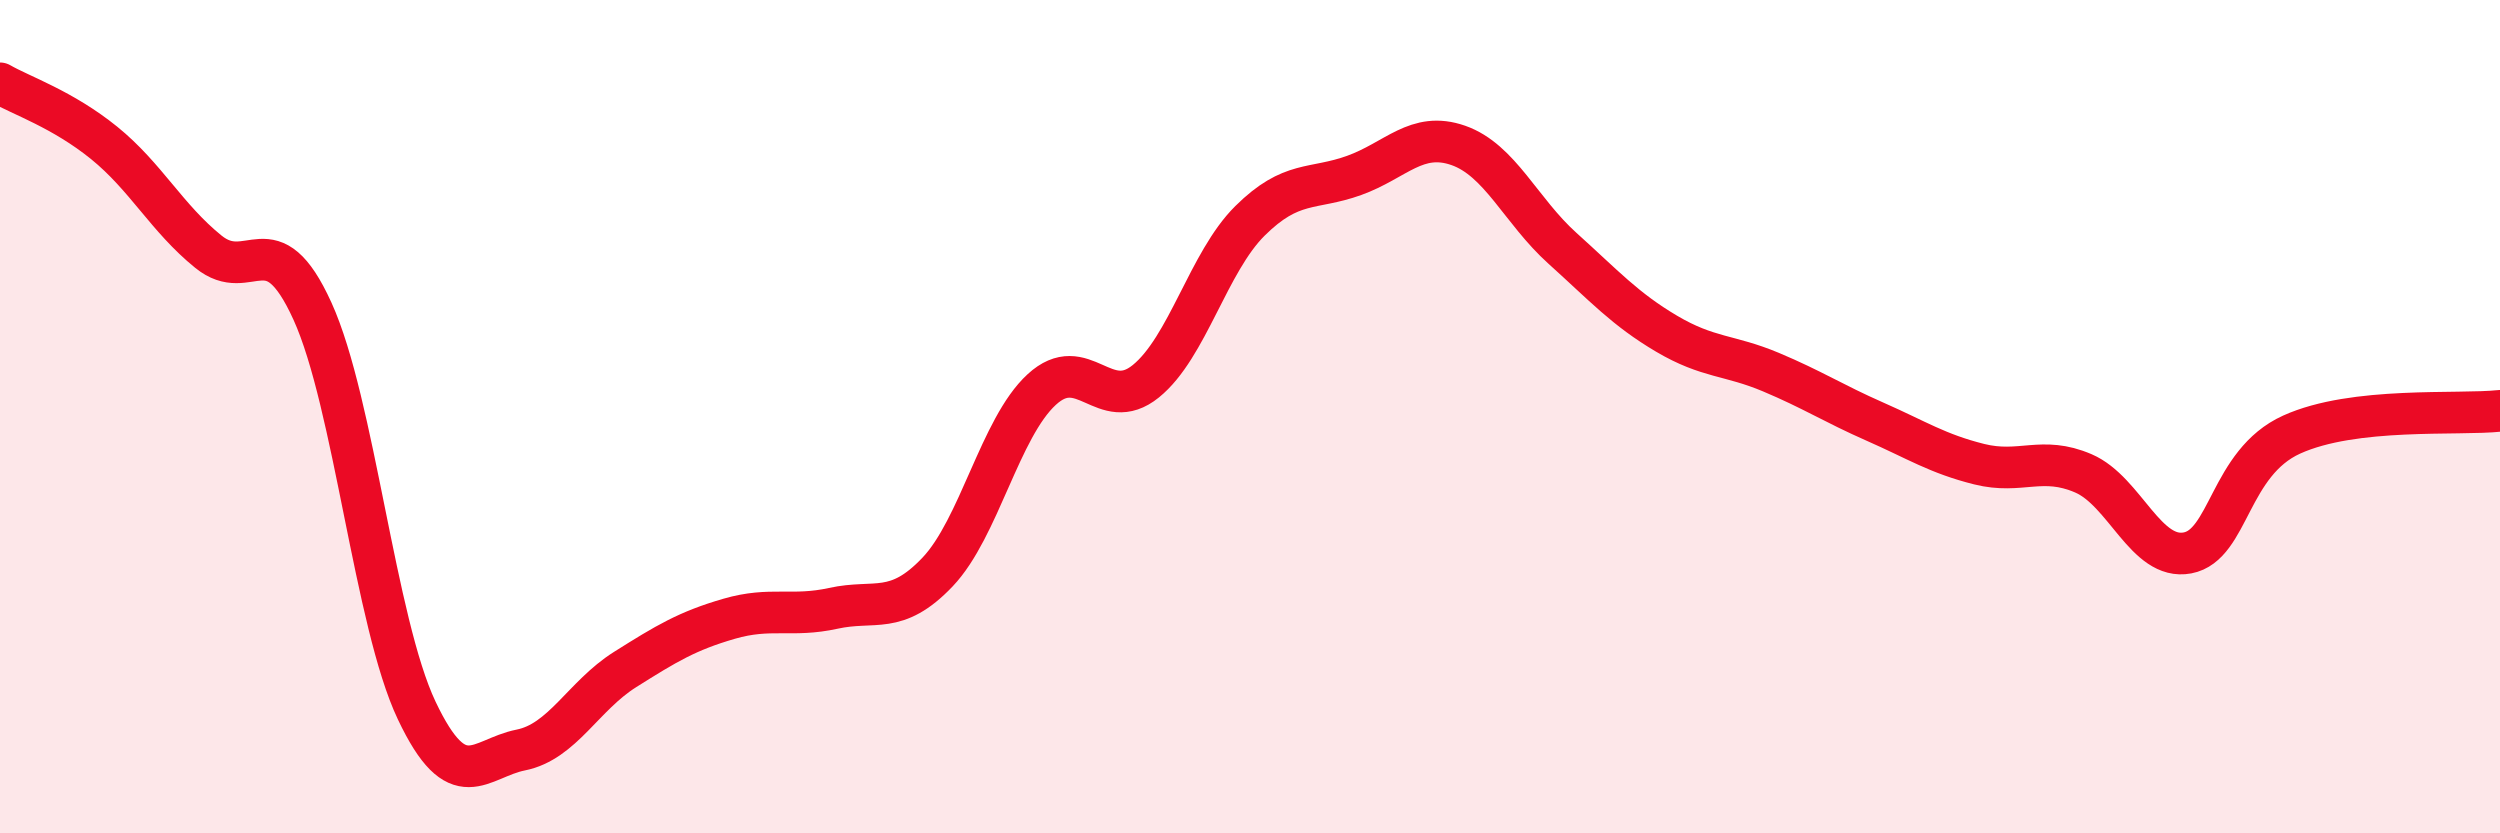
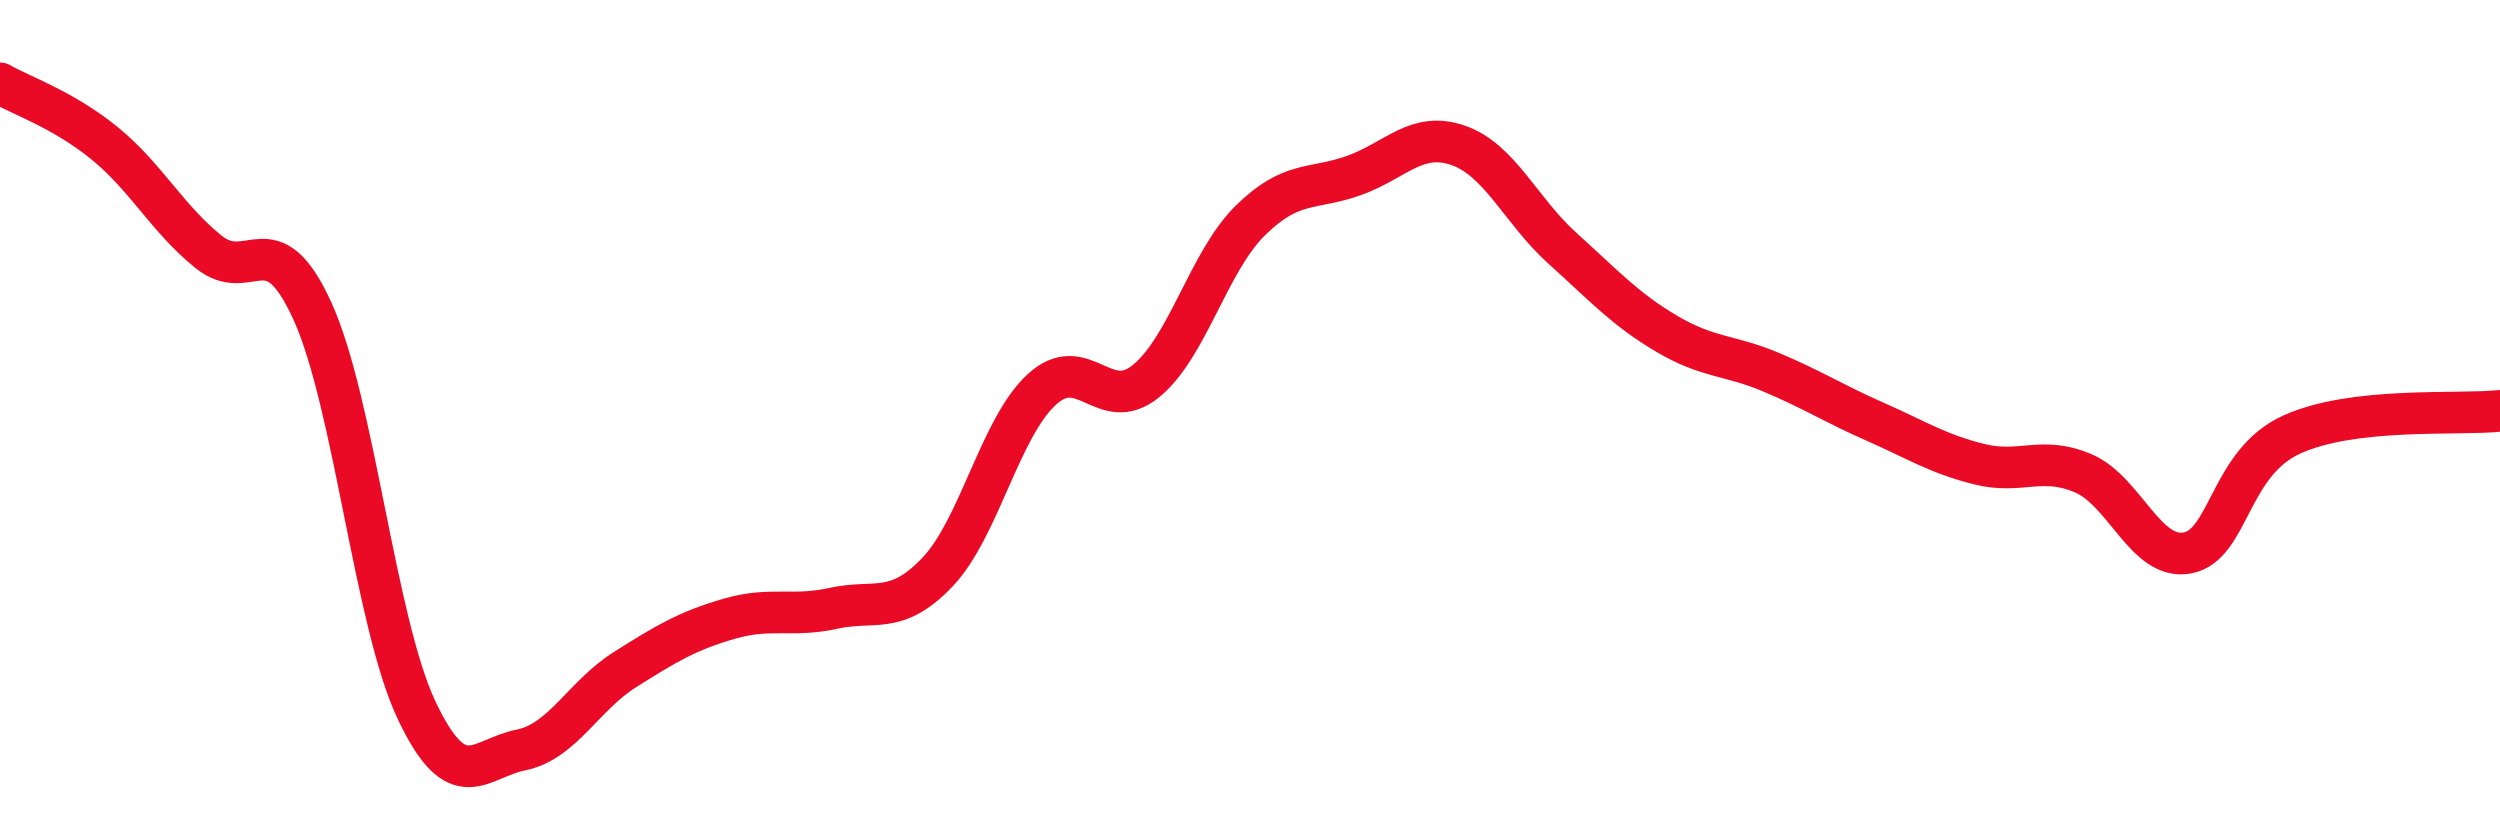
<svg xmlns="http://www.w3.org/2000/svg" width="60" height="20" viewBox="0 0 60 20">
-   <path d="M 0,2 C 0.5,2.29 1.5,2.62 2.5,3.43 C 3.5,4.24 4,5.23 5,6.04 C 6,6.85 6.5,5.27 7.5,7.47 C 8.5,9.67 9,14.94 10,17.05 C 11,19.16 11.5,18.2 12.5,18 C 13.5,17.8 14,16.7 15,16.07 C 16,15.44 16.5,15.14 17.5,14.85 C 18.5,14.56 19,14.82 20,14.6 C 21,14.38 21.5,14.78 22.5,13.73 C 23.5,12.68 24,10.27 25,9.35 C 26,8.43 26.5,9.96 27.5,9.15 C 28.5,8.34 29,6.29 30,5.3 C 31,4.31 31.5,4.57 32.5,4.21 C 33.5,3.85 34,3.14 35,3.49 C 36,3.84 36.5,5.06 37.5,5.96 C 38.5,6.86 39,7.42 40,8.01 C 41,8.6 41.5,8.51 42.5,8.93 C 43.5,9.35 44,9.68 45,10.12 C 46,10.56 46.5,10.89 47.5,11.14 C 48.5,11.39 49,10.93 50,11.36 C 51,11.79 51.5,13.46 52.5,13.27 C 53.5,13.08 53.5,11.11 55,10.43 C 56.5,9.75 59,9.97 60,9.86L60 20L0 20Z" fill="#EB0A25" opacity="0.1" stroke-linecap="round" stroke-linejoin="round" />
  <path d="M 0,2 C 0.5,2.29 1.5,2.62 2.5,3.43 C 3.5,4.24 4,5.23 5,6.04 C 6,6.85 6.5,5.27 7.5,7.47 C 8.5,9.67 9,14.94 10,17.05 C 11,19.16 11.5,18.2 12.5,18 C 13.5,17.8 14,16.7 15,16.07 C 16,15.44 16.5,15.14 17.5,14.85 C 18.5,14.56 19,14.82 20,14.6 C 21,14.38 21.5,14.78 22.5,13.73 C 23.5,12.68 24,10.27 25,9.35 C 26,8.43 26.5,9.96 27.5,9.15 C 28.5,8.34 29,6.29 30,5.3 C 31,4.31 31.5,4.57 32.5,4.21 C 33.5,3.85 34,3.14 35,3.49 C 36,3.84 36.5,5.06 37.5,5.96 C 38.5,6.86 39,7.42 40,8.01 C 41,8.6 41.5,8.51 42.5,8.93 C 43.5,9.35 44,9.68 45,10.12 C 46,10.56 46.5,10.89 47.5,11.14 C 48.5,11.39 49,10.93 50,11.36 C 51,11.79 51.5,13.46 52.5,13.27 C 53.5,13.08 53.5,11.11 55,10.43 C 56.5,9.75 59,9.97 60,9.86" stroke="#EB0A25" stroke-width="1" fill="none" stroke-linecap="round" stroke-linejoin="round" />
</svg>